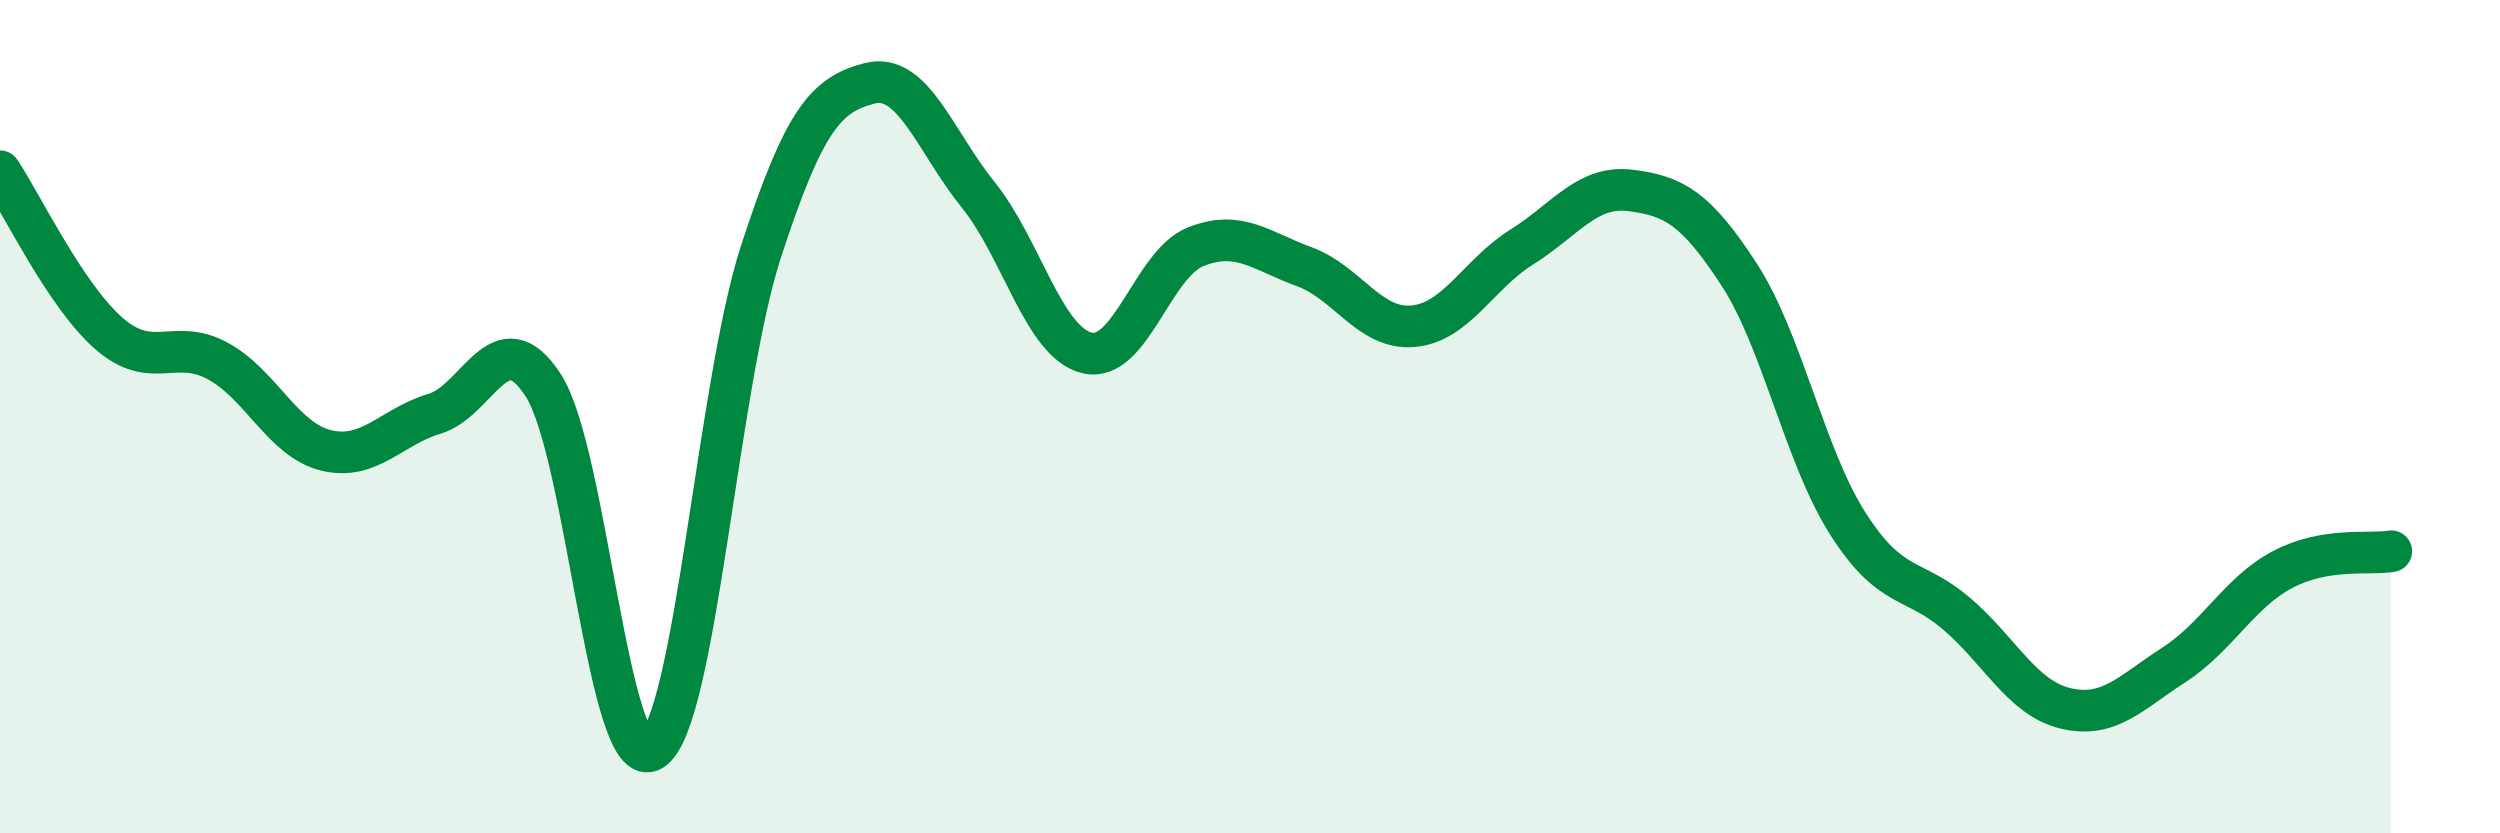
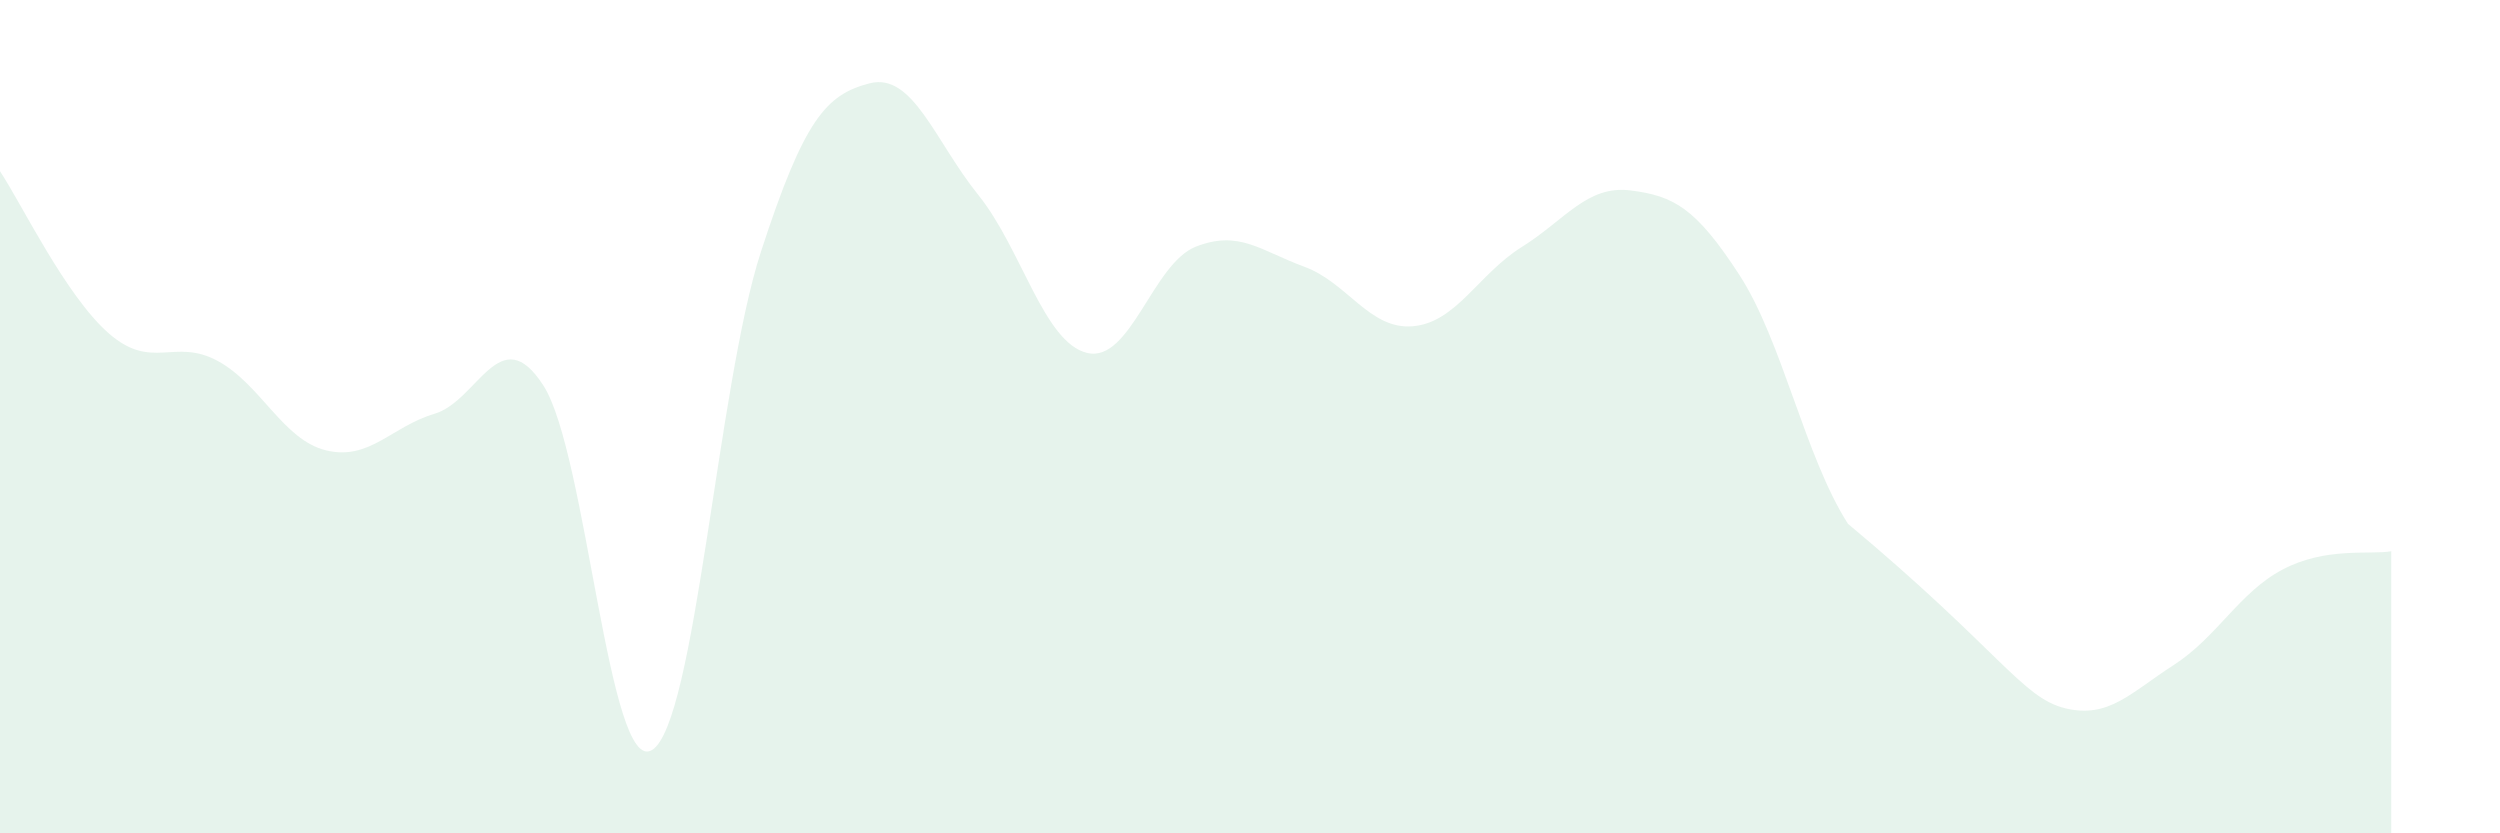
<svg xmlns="http://www.w3.org/2000/svg" width="60" height="20" viewBox="0 0 60 20">
-   <path d="M 0,4.11 C 0.52,4.89 1.57,7.09 2.61,8 C 3.65,8.91 4.18,8.1 5.22,8.66 C 6.26,9.22 6.79,10.56 7.83,10.81 C 8.87,11.06 9.39,10.24 10.43,9.93 C 11.47,9.62 12,7.64 13.04,9.25 C 14.08,10.86 14.61,18.64 15.65,18 C 16.69,17.36 17.22,9.25 18.26,6.05 C 19.3,2.85 19.83,2.27 20.87,2 C 21.91,1.73 22.44,3.39 23.48,4.68 C 24.52,5.97 25.05,8.22 26.09,8.47 C 27.13,8.72 27.66,6.33 28.7,5.92 C 29.74,5.51 30.26,6.02 31.3,6.4 C 32.34,6.78 32.87,7.92 33.91,7.83 C 34.95,7.74 35.48,6.58 36.52,5.93 C 37.56,5.28 38.09,4.44 39.13,4.57 C 40.17,4.7 40.7,4.99 41.74,6.59 C 42.78,8.19 43.31,10.94 44.35,12.57 C 45.39,14.2 45.92,13.84 46.96,14.73 C 48,15.62 48.53,16.75 49.57,17 C 50.61,17.25 51.13,16.63 52.17,15.96 C 53.21,15.29 53.74,14.22 54.78,13.67 C 55.82,13.12 56.87,13.32 57.39,13.23L57.39 20L0 20Z" fill="#008740" opacity="0.1" stroke-linecap="round" stroke-linejoin="round" />
-   <path d="M 0,4.11 C 0.52,4.89 1.57,7.09 2.61,8 C 3.65,8.91 4.18,8.1 5.22,8.66 C 6.26,9.22 6.79,10.56 7.83,10.81 C 8.87,11.06 9.39,10.24 10.43,9.93 C 11.47,9.62 12,7.64 13.04,9.25 C 14.08,10.86 14.61,18.64 15.65,18 C 16.69,17.36 17.22,9.25 18.26,6.05 C 19.3,2.85 19.83,2.27 20.87,2 C 21.91,1.73 22.44,3.39 23.48,4.68 C 24.52,5.97 25.05,8.22 26.09,8.47 C 27.13,8.72 27.66,6.33 28.7,5.92 C 29.74,5.51 30.26,6.02 31.3,6.4 C 32.34,6.78 32.87,7.92 33.91,7.83 C 34.95,7.74 35.48,6.58 36.52,5.93 C 37.56,5.28 38.09,4.44 39.13,4.57 C 40.17,4.7 40.7,4.99 41.74,6.59 C 42.78,8.19 43.31,10.94 44.35,12.57 C 45.39,14.2 45.92,13.84 46.96,14.73 C 48,15.62 48.53,16.75 49.57,17 C 50.61,17.25 51.13,16.63 52.17,15.96 C 53.21,15.29 53.74,14.22 54.78,13.67 C 55.82,13.12 56.87,13.32 57.39,13.23" stroke="#008740" stroke-width="1" fill="none" stroke-linecap="round" stroke-linejoin="round" />
+   <path d="M 0,4.11 C 0.52,4.89 1.57,7.09 2.61,8 C 3.65,8.91 4.18,8.1 5.22,8.66 C 6.26,9.22 6.79,10.56 7.83,10.81 C 8.87,11.06 9.39,10.24 10.43,9.93 C 11.47,9.62 12,7.64 13.04,9.25 C 14.08,10.86 14.61,18.64 15.65,18 C 16.69,17.36 17.22,9.25 18.26,6.05 C 19.3,2.85 19.83,2.27 20.87,2 C 21.91,1.73 22.44,3.39 23.48,4.68 C 24.52,5.97 25.05,8.22 26.09,8.47 C 27.13,8.72 27.66,6.33 28.7,5.92 C 29.74,5.51 30.26,6.02 31.3,6.4 C 32.34,6.78 32.87,7.92 33.91,7.83 C 34.95,7.74 35.48,6.58 36.52,5.93 C 37.56,5.28 38.09,4.44 39.13,4.57 C 40.17,4.7 40.7,4.99 41.74,6.59 C 42.78,8.19 43.31,10.94 44.35,12.57 C 48,15.62 48.53,16.75 49.57,17 C 50.61,17.25 51.13,16.63 52.17,15.96 C 53.21,15.29 53.74,14.22 54.78,13.67 C 55.82,13.12 56.87,13.32 57.39,13.23L57.39 20L0 20Z" fill="#008740" opacity="0.1" stroke-linecap="round" stroke-linejoin="round" />
</svg>